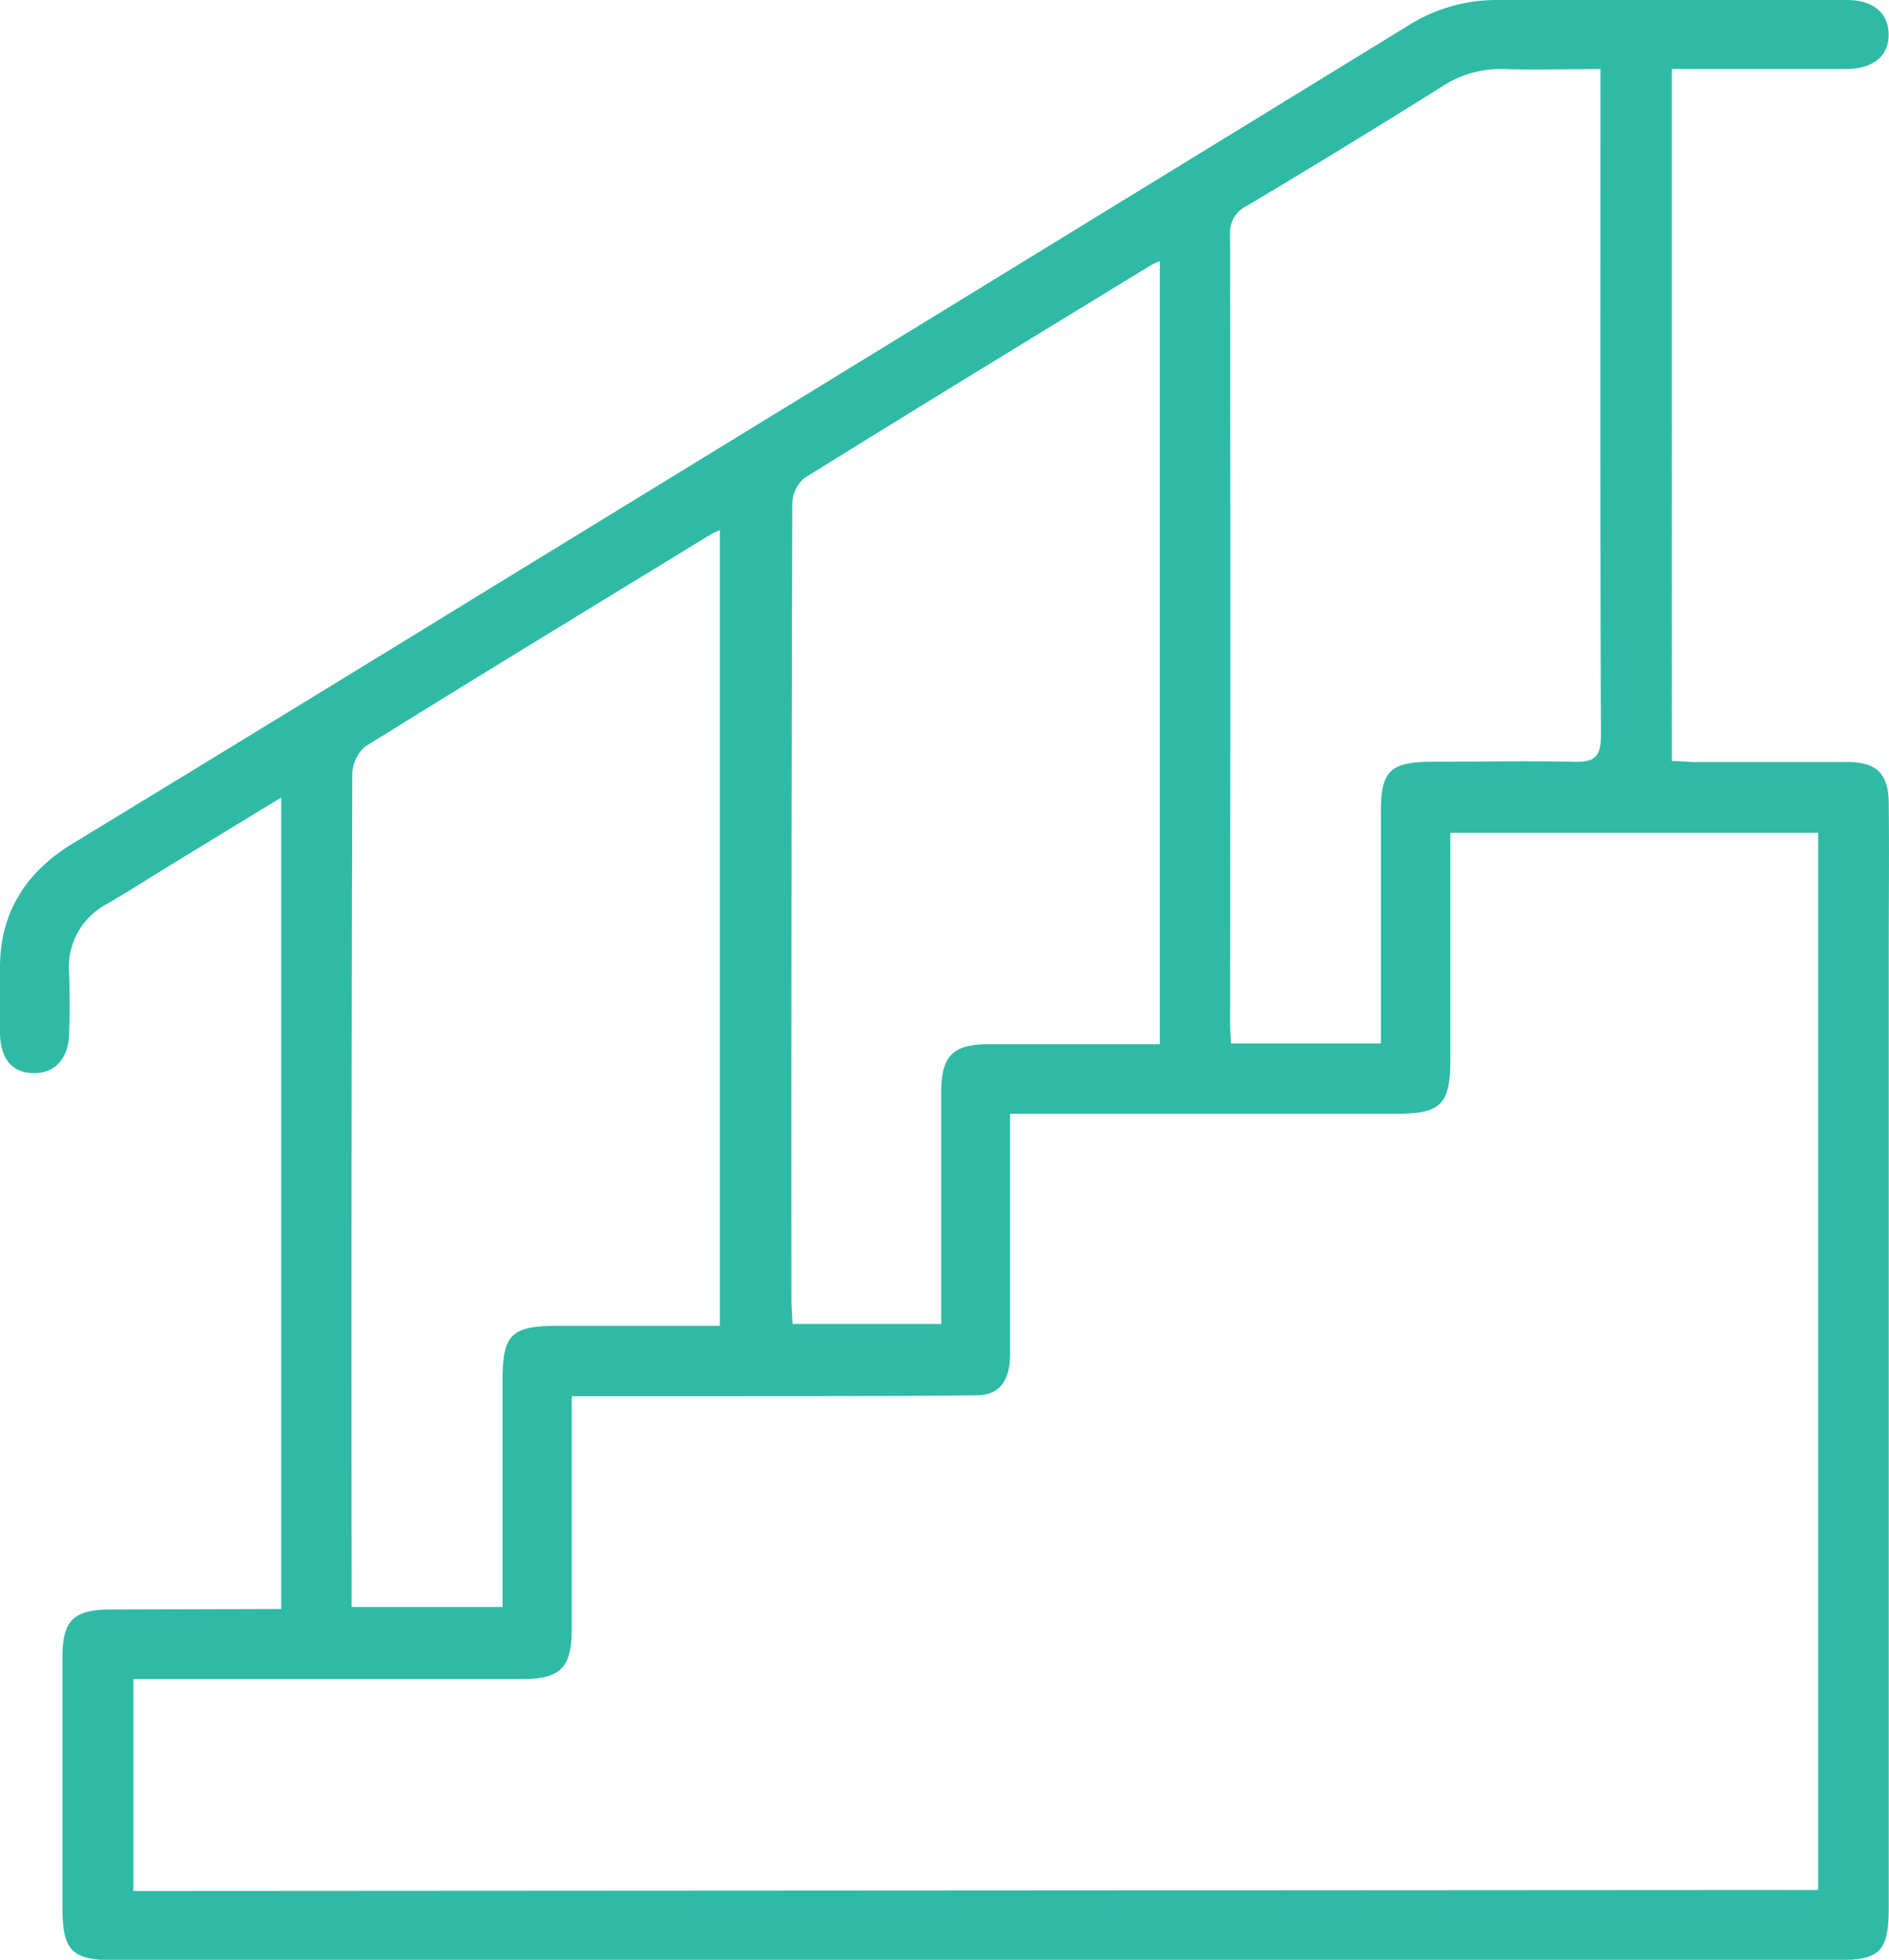
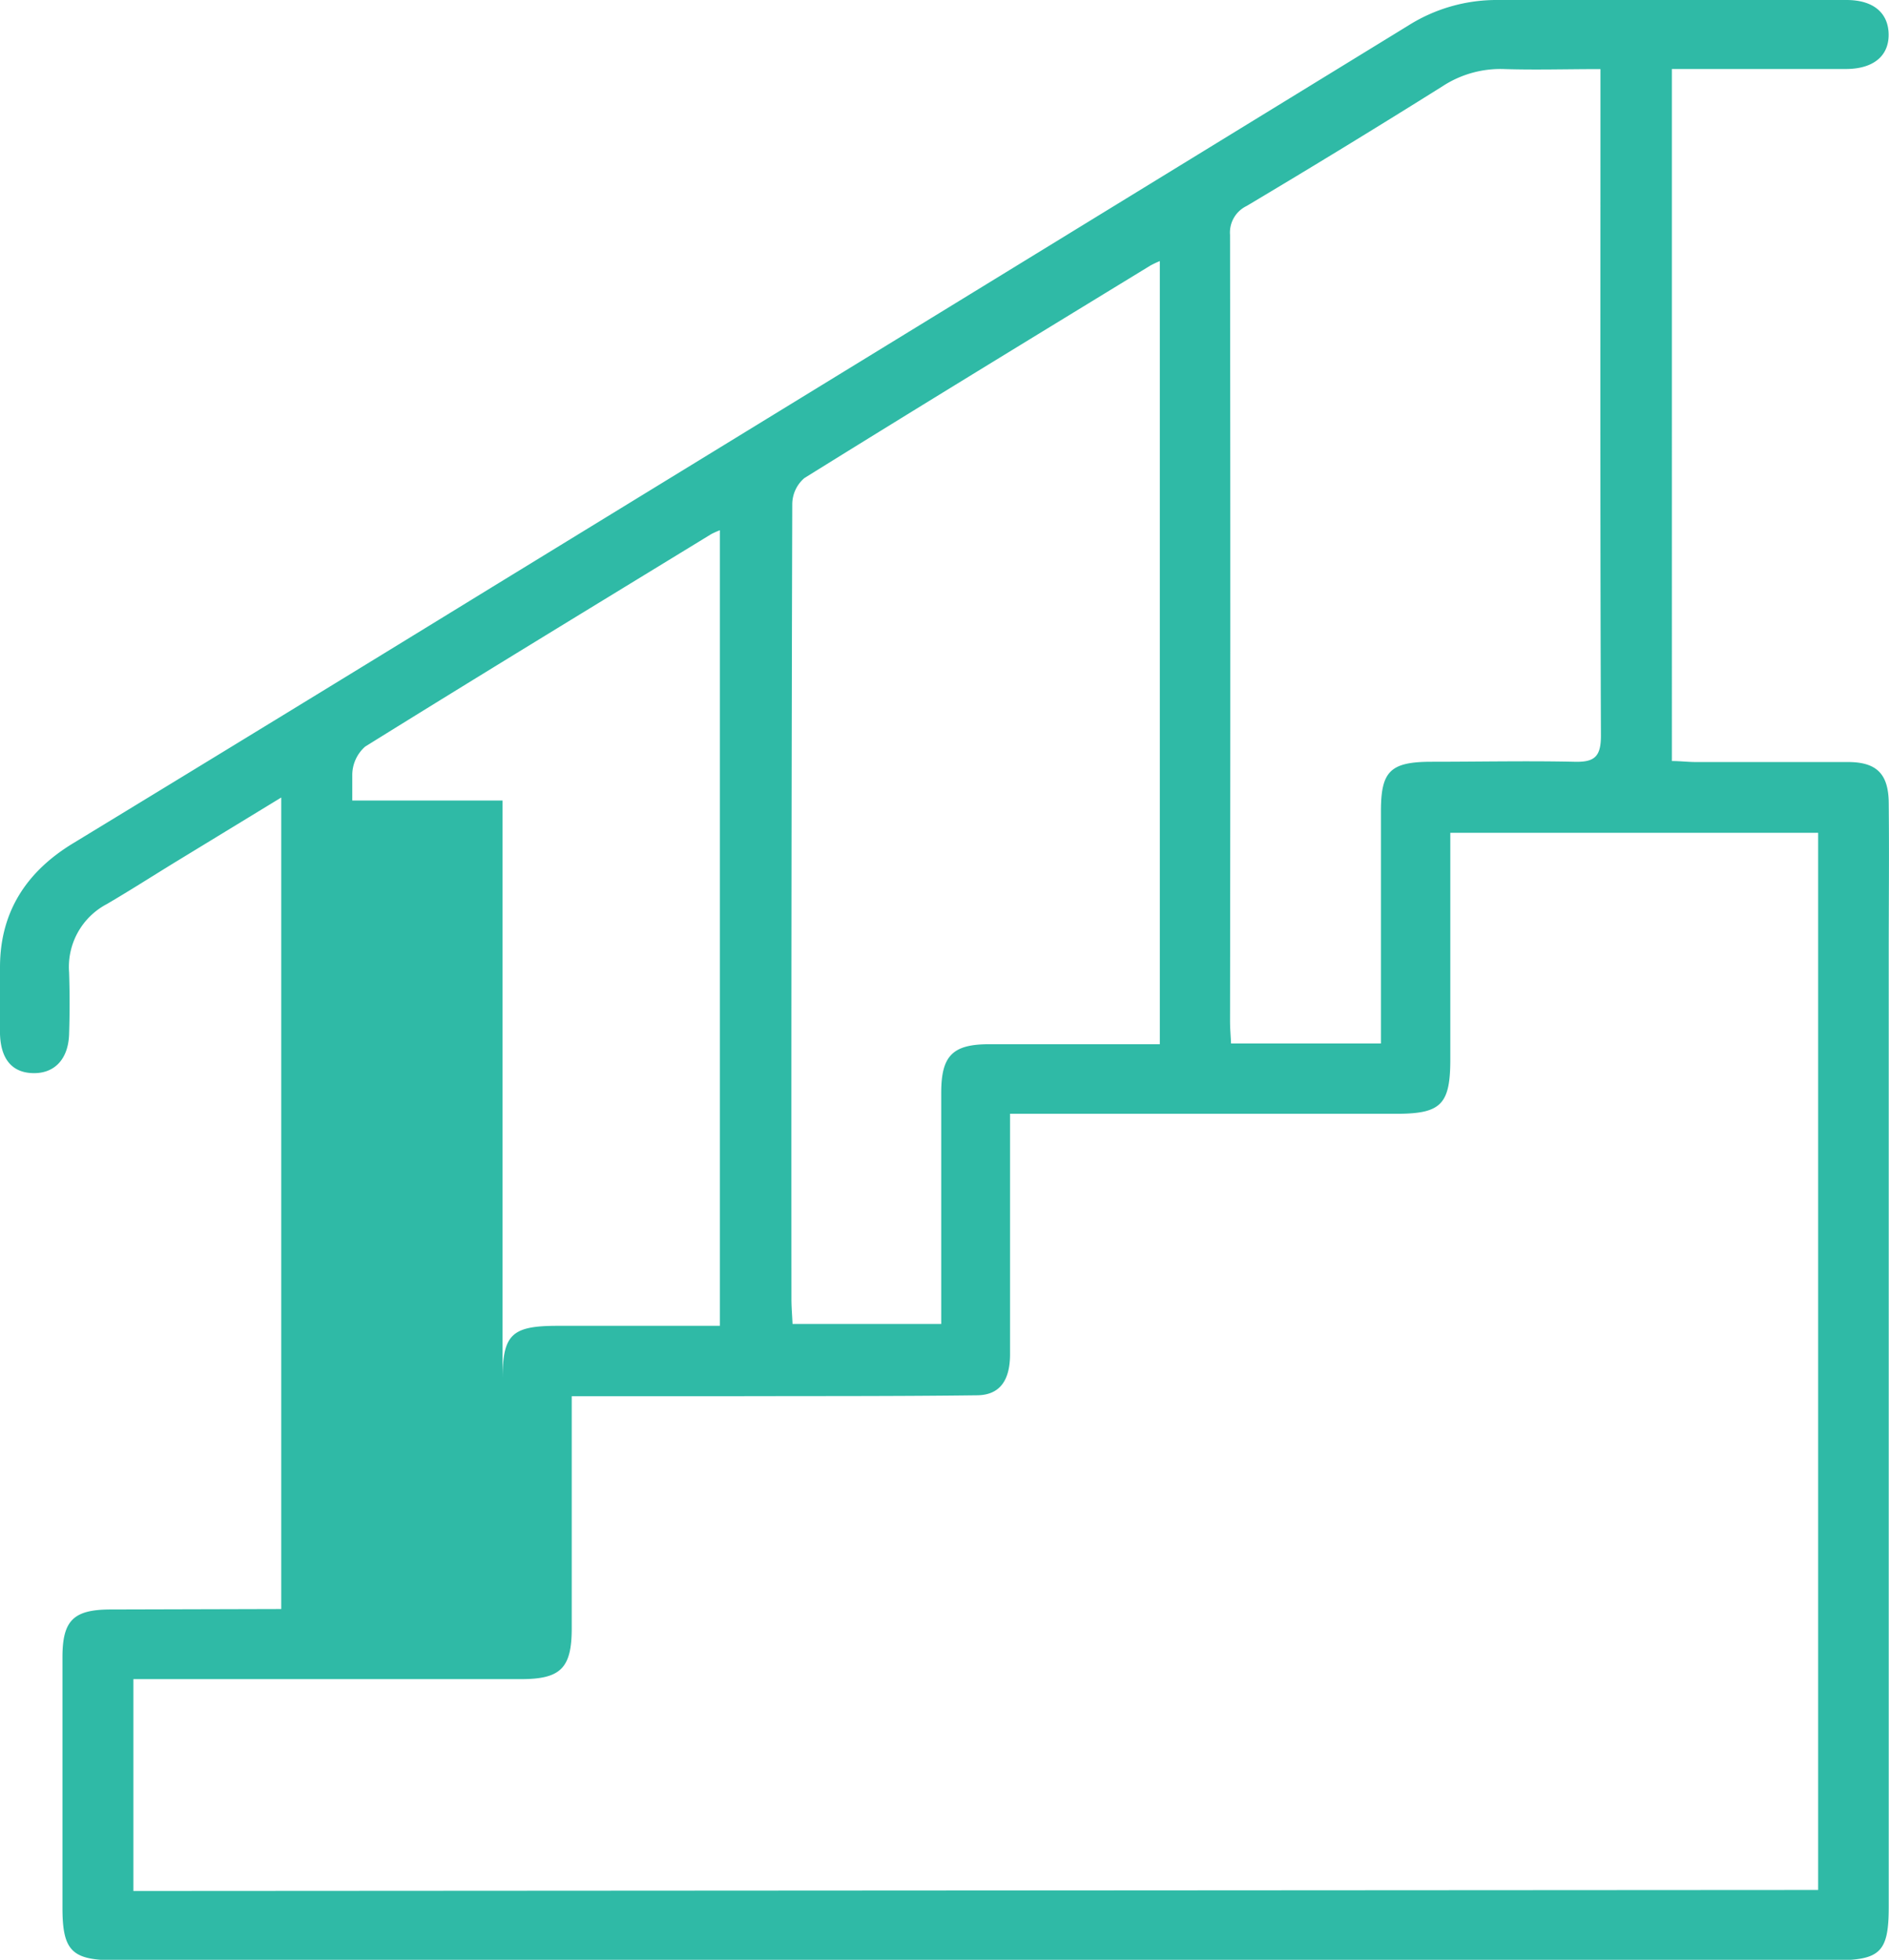
<svg xmlns="http://www.w3.org/2000/svg" viewBox="0 0 205.05 212.74">
  <defs>
    <style>.cls-1{fill:#2fbaa6;}</style>
  </defs>
  <g id="Слой_2" data-name="Слой 2">
    <g id="Слой_1-2" data-name="Слой 1">
-       <path class="cls-1" d="M30.53,174.66V86.57l-11.48,7c-2.48,1.52-4.93,3.09-7.44,4.56a7.71,7.71,0,0,0-4.11,7.42q.11,3.38,0,6.74c-.1,2.71-1.6,4.25-3.91,4.2S.08,114.93,0,112.23c-.06-2.41,0-4.82,0-7.23,0-6,2.86-10.4,8-13.5Q30.69,77.69,53.32,63.79q49.77-30.48,99.52-61A17.94,17.94,0,0,1,162.5,0c12.64,0,25.29,0,37.94,0,2.9,0,4.55,1.39,4.57,3.75s-1.7,3.73-4.61,3.74c-6.24,0-12.47,0-18.92,0V82.61c.88,0,1.76.11,2.64.11,5.49,0,11,0,16.47,0,3.12,0,4.4,1.29,4.43,4.42.06,5.49,0,11,0,16.47V207c0,4.89-.9,5.79-5.82,5.79H12.5c-4.68,0-5.72-1-5.72-5.7q0-13.6,0-27.2c0-4,1.2-5.17,5.23-5.18Zm166.83,30.5V90.4H157.43V115c0,4.87-1,5.9-5.79,5.9h-42V124c0,7.65,0,15.3,0,23,0,2.88-1.14,4.43-3.56,4.46-8.55.11-17.11.08-25.66.1H62.06v3q0,11.1,0,22.21c0,4.3-1.2,5.5-5.48,5.5H14.48v23ZM78.14,143.92V57.56a9.91,9.91,0,0,0-.92.41c-12.54,7.67-25.1,15.31-37.59,23.08a4.13,4.13,0,0,0-1.39,3q-.12,43.77-.07,87.54v2.85H54.55V149.85c0-5,.94-5.93,6-5.93ZM125.9,28.34a10.79,10.79,0,0,0-1,.47c-12.55,7.67-25.1,15.32-37.59,23.09A3.76,3.76,0,0,0,86,54.72q-.12,43.14-.09,86.29c0,.89.08,1.77.12,2.71h16.14v-2.91q0-11.1,0-22.2c0-4,1.23-5.25,5.17-5.26H125.9Zm24,84.93v-3q0-11.1,0-22.21c0-4.34,1-5.36,5.48-5.37,5.15,0,10.31-.11,15.47,0,2.25.07,2.94-.55,2.93-2.88-.09-23.21-.05-46.41-.05-69.61V7.5c-3.71,0-7,.1-10.35,0a11.48,11.48,0,0,0-6.82,1.88Q146,16,135.32,22.36a3.2,3.2,0,0,0-1.8,3.14q.06,42.68,0,85.33c0,.8.07,1.59.11,2.44Z" />
+       <path class="cls-1" d="M30.53,174.66V86.57l-11.48,7c-2.48,1.52-4.93,3.09-7.44,4.56a7.71,7.71,0,0,0-4.11,7.42q.11,3.38,0,6.74c-.1,2.71-1.6,4.25-3.91,4.2S.08,114.93,0,112.23c-.06-2.41,0-4.82,0-7.23,0-6,2.86-10.4,8-13.5Q30.69,77.69,53.32,63.79q49.77-30.48,99.52-61A17.94,17.94,0,0,1,162.5,0c12.64,0,25.29,0,37.94,0,2.9,0,4.55,1.39,4.57,3.75s-1.7,3.73-4.61,3.74c-6.24,0-12.47,0-18.92,0V82.61c.88,0,1.76.11,2.64.11,5.49,0,11,0,16.47,0,3.12,0,4.4,1.29,4.43,4.42.06,5.49,0,11,0,16.47V207c0,4.89-.9,5.79-5.82,5.79H12.5c-4.68,0-5.72-1-5.72-5.7q0-13.6,0-27.2c0-4,1.2-5.17,5.23-5.18Zm166.83,30.5V90.4H157.43V115c0,4.87-1,5.9-5.79,5.9h-42V124c0,7.65,0,15.3,0,23,0,2.88-1.14,4.43-3.56,4.46-8.55.11-17.11.08-25.66.1H62.06v3q0,11.1,0,22.21c0,4.3-1.2,5.5-5.48,5.5H14.48v23ZM78.14,143.92V57.56a9.91,9.91,0,0,0-.92.41c-12.54,7.67-25.1,15.31-37.59,23.08a4.13,4.13,0,0,0-1.39,3v2.85H54.55V149.85c0-5,.94-5.93,6-5.93ZM125.9,28.34a10.79,10.79,0,0,0-1,.47c-12.55,7.67-25.1,15.32-37.59,23.09A3.76,3.76,0,0,0,86,54.72q-.12,43.14-.09,86.29c0,.89.08,1.77.12,2.71h16.14v-2.91q0-11.1,0-22.2c0-4,1.23-5.25,5.17-5.26H125.9Zm24,84.93v-3q0-11.1,0-22.21c0-4.34,1-5.36,5.48-5.37,5.15,0,10.31-.11,15.47,0,2.25.07,2.94-.55,2.93-2.88-.09-23.21-.05-46.41-.05-69.61V7.5c-3.71,0-7,.1-10.35,0a11.48,11.48,0,0,0-6.82,1.88Q146,16,135.32,22.36a3.2,3.2,0,0,0-1.8,3.14q.06,42.68,0,85.33c0,.8.07,1.59.11,2.44Z" />
    </g>
  </g>
</svg>